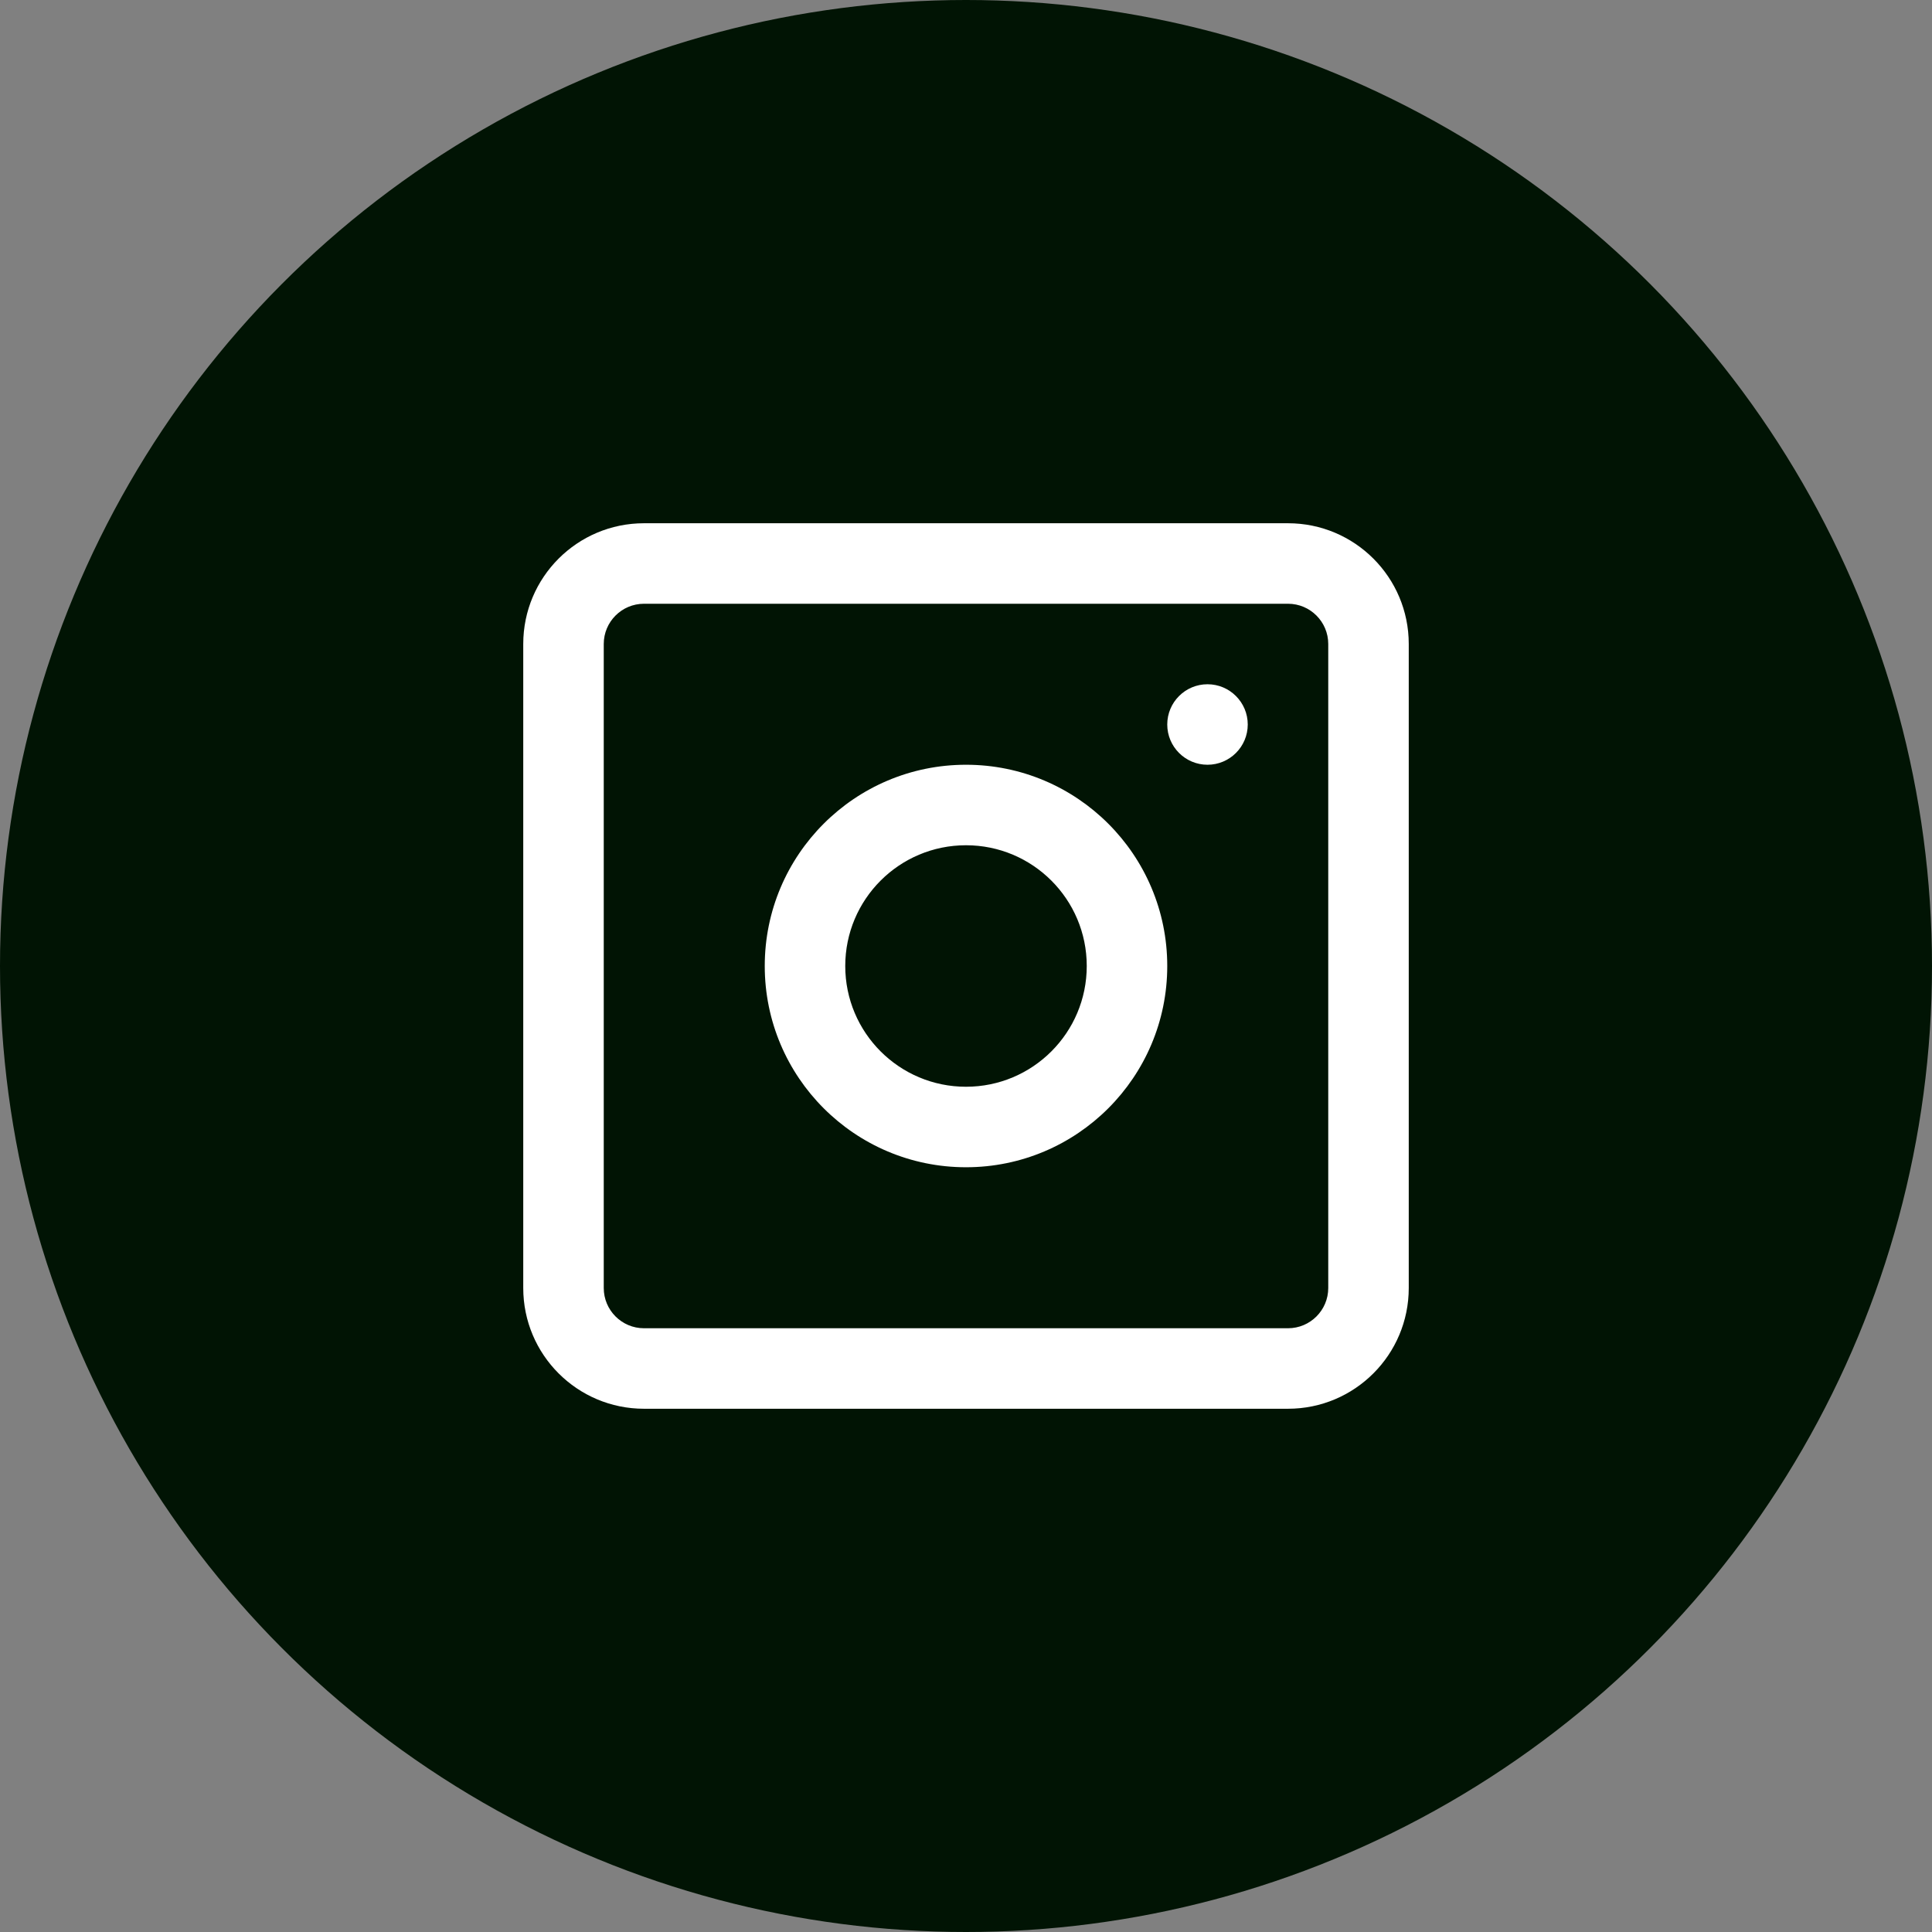
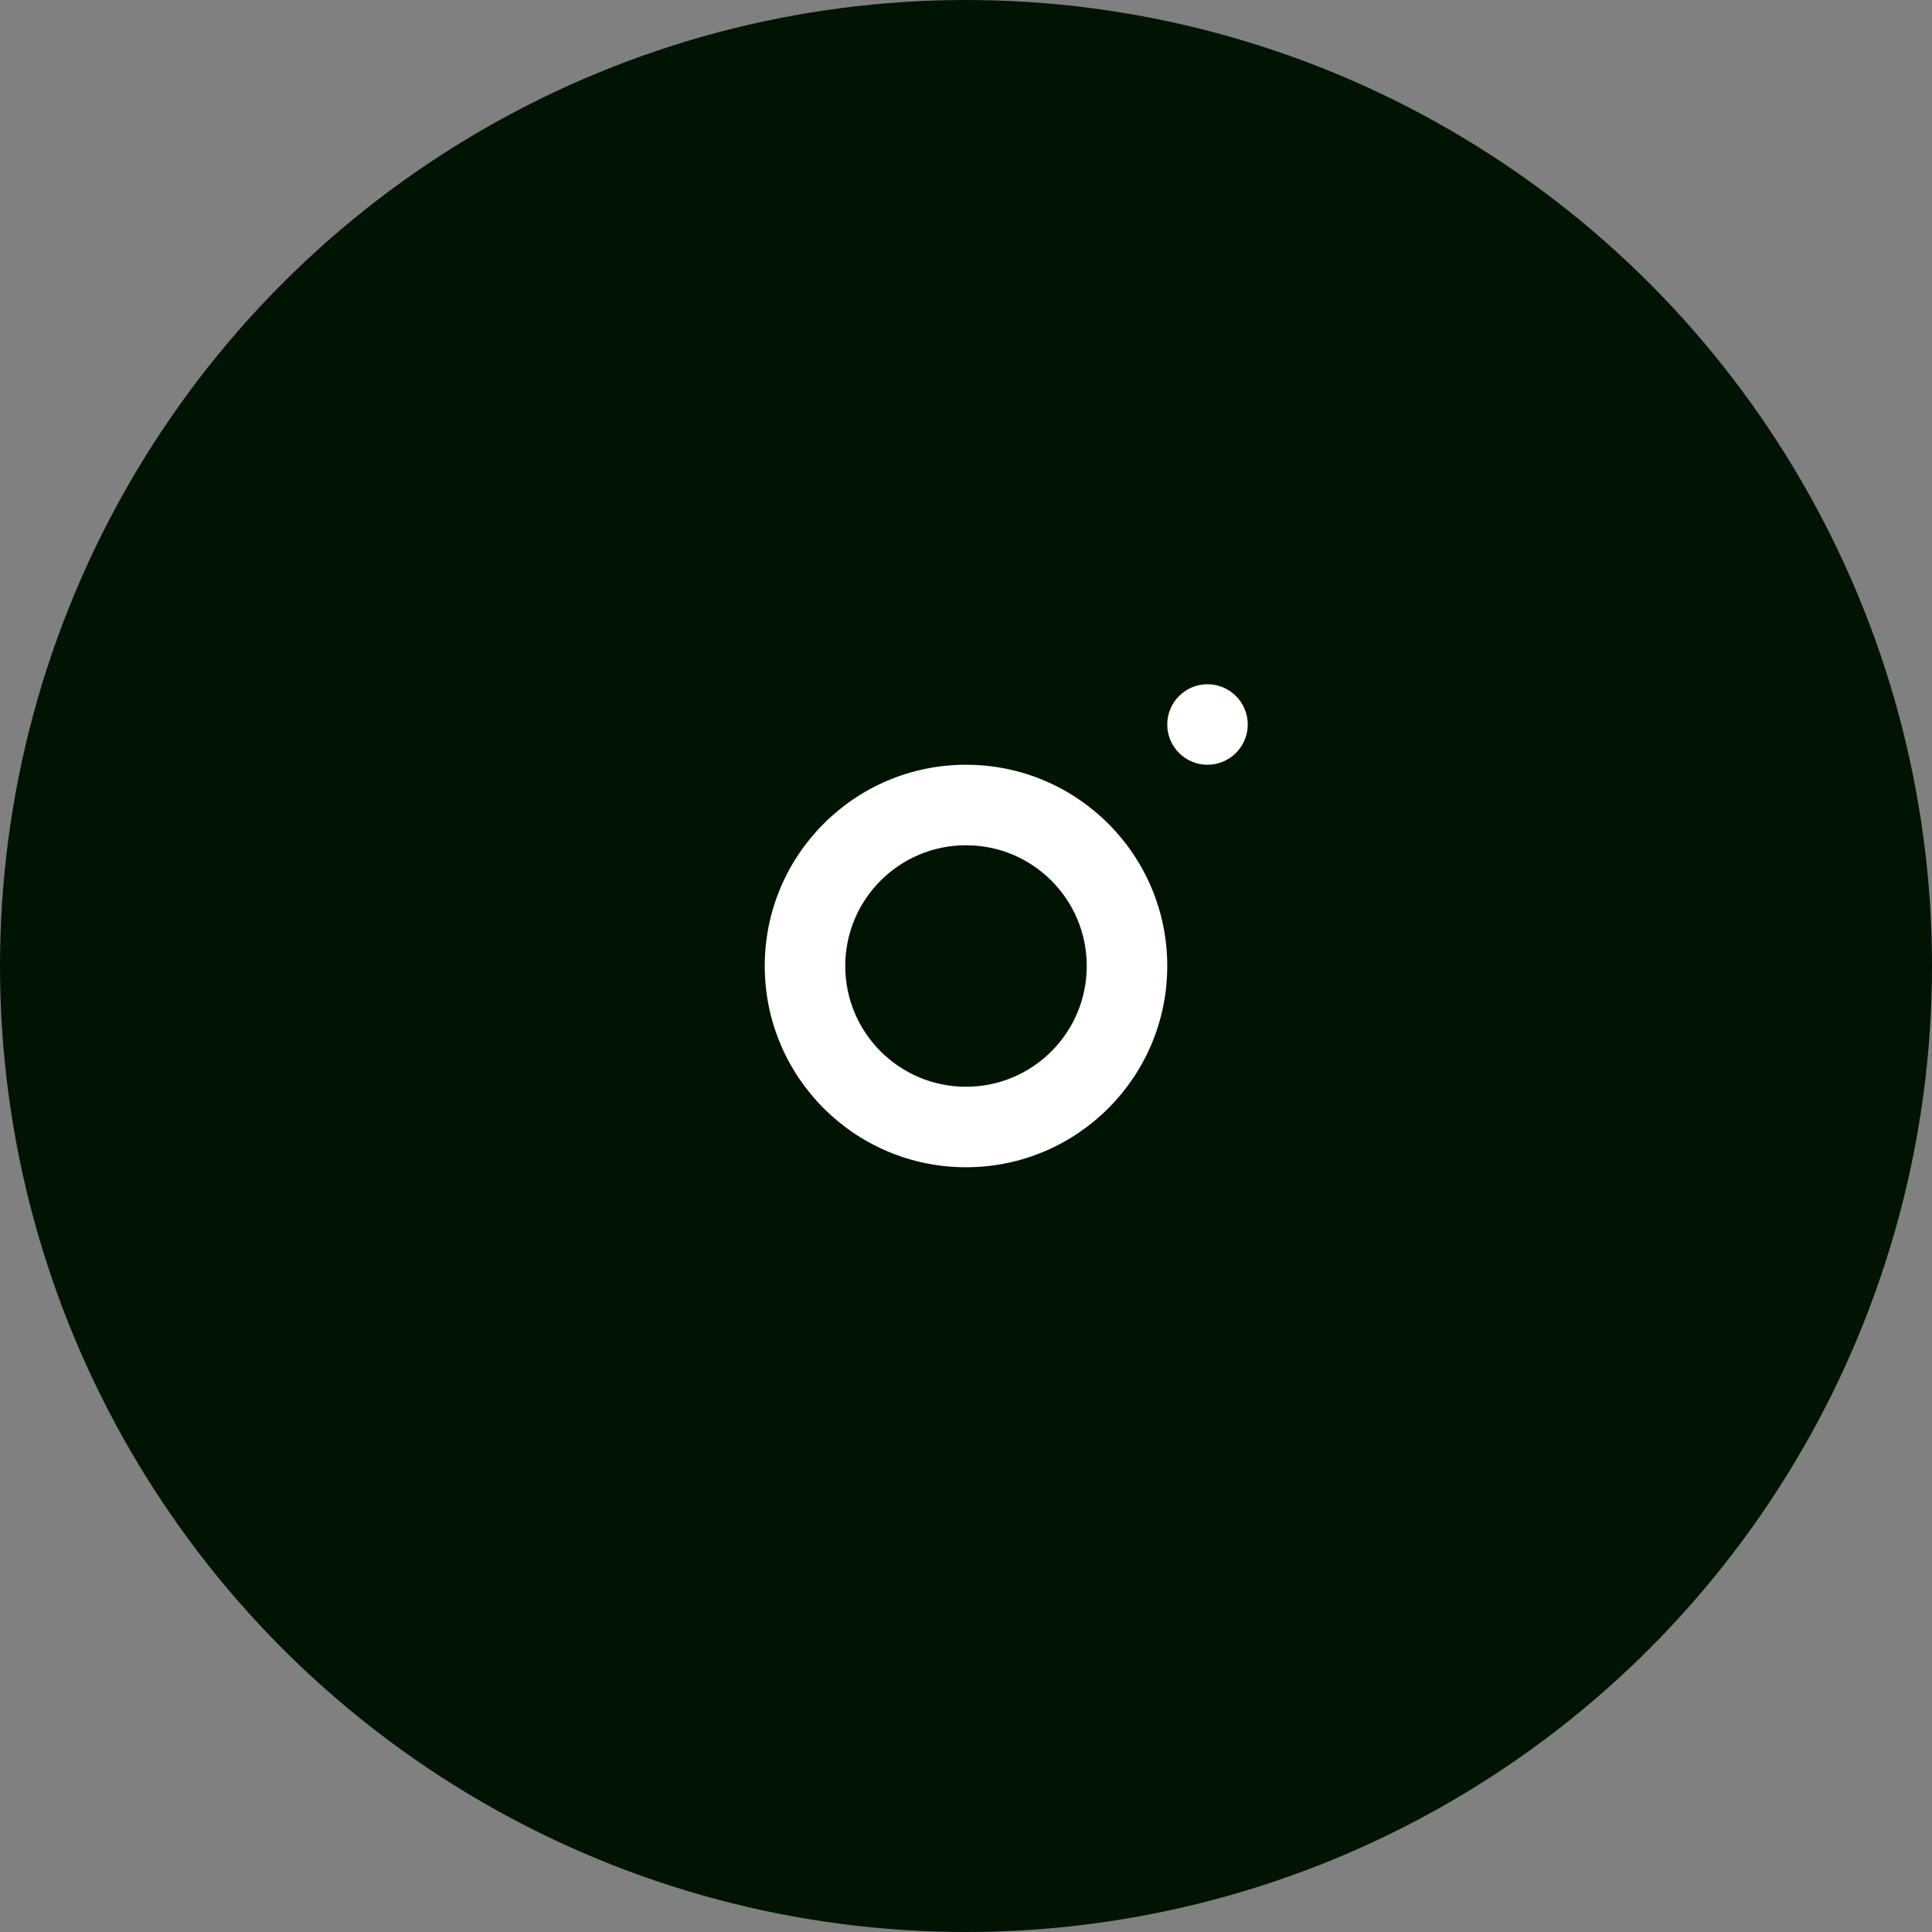
<svg xmlns="http://www.w3.org/2000/svg" width="48" height="48" viewBox="0 0 48 48" fill="none">
  <rect x="0" y="0" width="48" height="48" fill="#808080" stroke="none" />
  <circle cx="24" cy="24" r="24" fill="#011404" />
-   <path fill-rule="evenodd" clip-rule="evenodd" d="M16 13H32C33.657 13 35 14.343 35 16V32C35 33.657 33.657 35 32 35H16C14.343 35 13 33.657 13 32V16C13 14.343 14.343 13 16 13ZM16 15C15.448 15 15 15.448 15 16V32C15 32.552 15.448 33 16 33H32C32.552 33 33 32.552 33 32V16C33 15.448 32.552 15 32 15H16Z" fill="white" />
  <path fill-rule="evenodd" clip-rule="evenodd" d="M24 27C25.657 27 27 25.657 27 24C27 22.343 25.657 21 24 21C22.343 21 21 22.343 21 24C21 25.657 22.343 27 24 27ZM24 29C26.761 29 29 26.761 29 24C29 21.239 26.761 19 24 19C21.239 19 19 21.239 19 24C19 26.761 21.239 29 24 29Z" fill="white" />
  <path d="M31 18C31 18.552 30.552 19 30 19C29.448 19 29 18.552 29 18C29 17.448 29.448 17 30 17C30.552 17 31 17.448 31 18Z" fill="white" />
</svg>